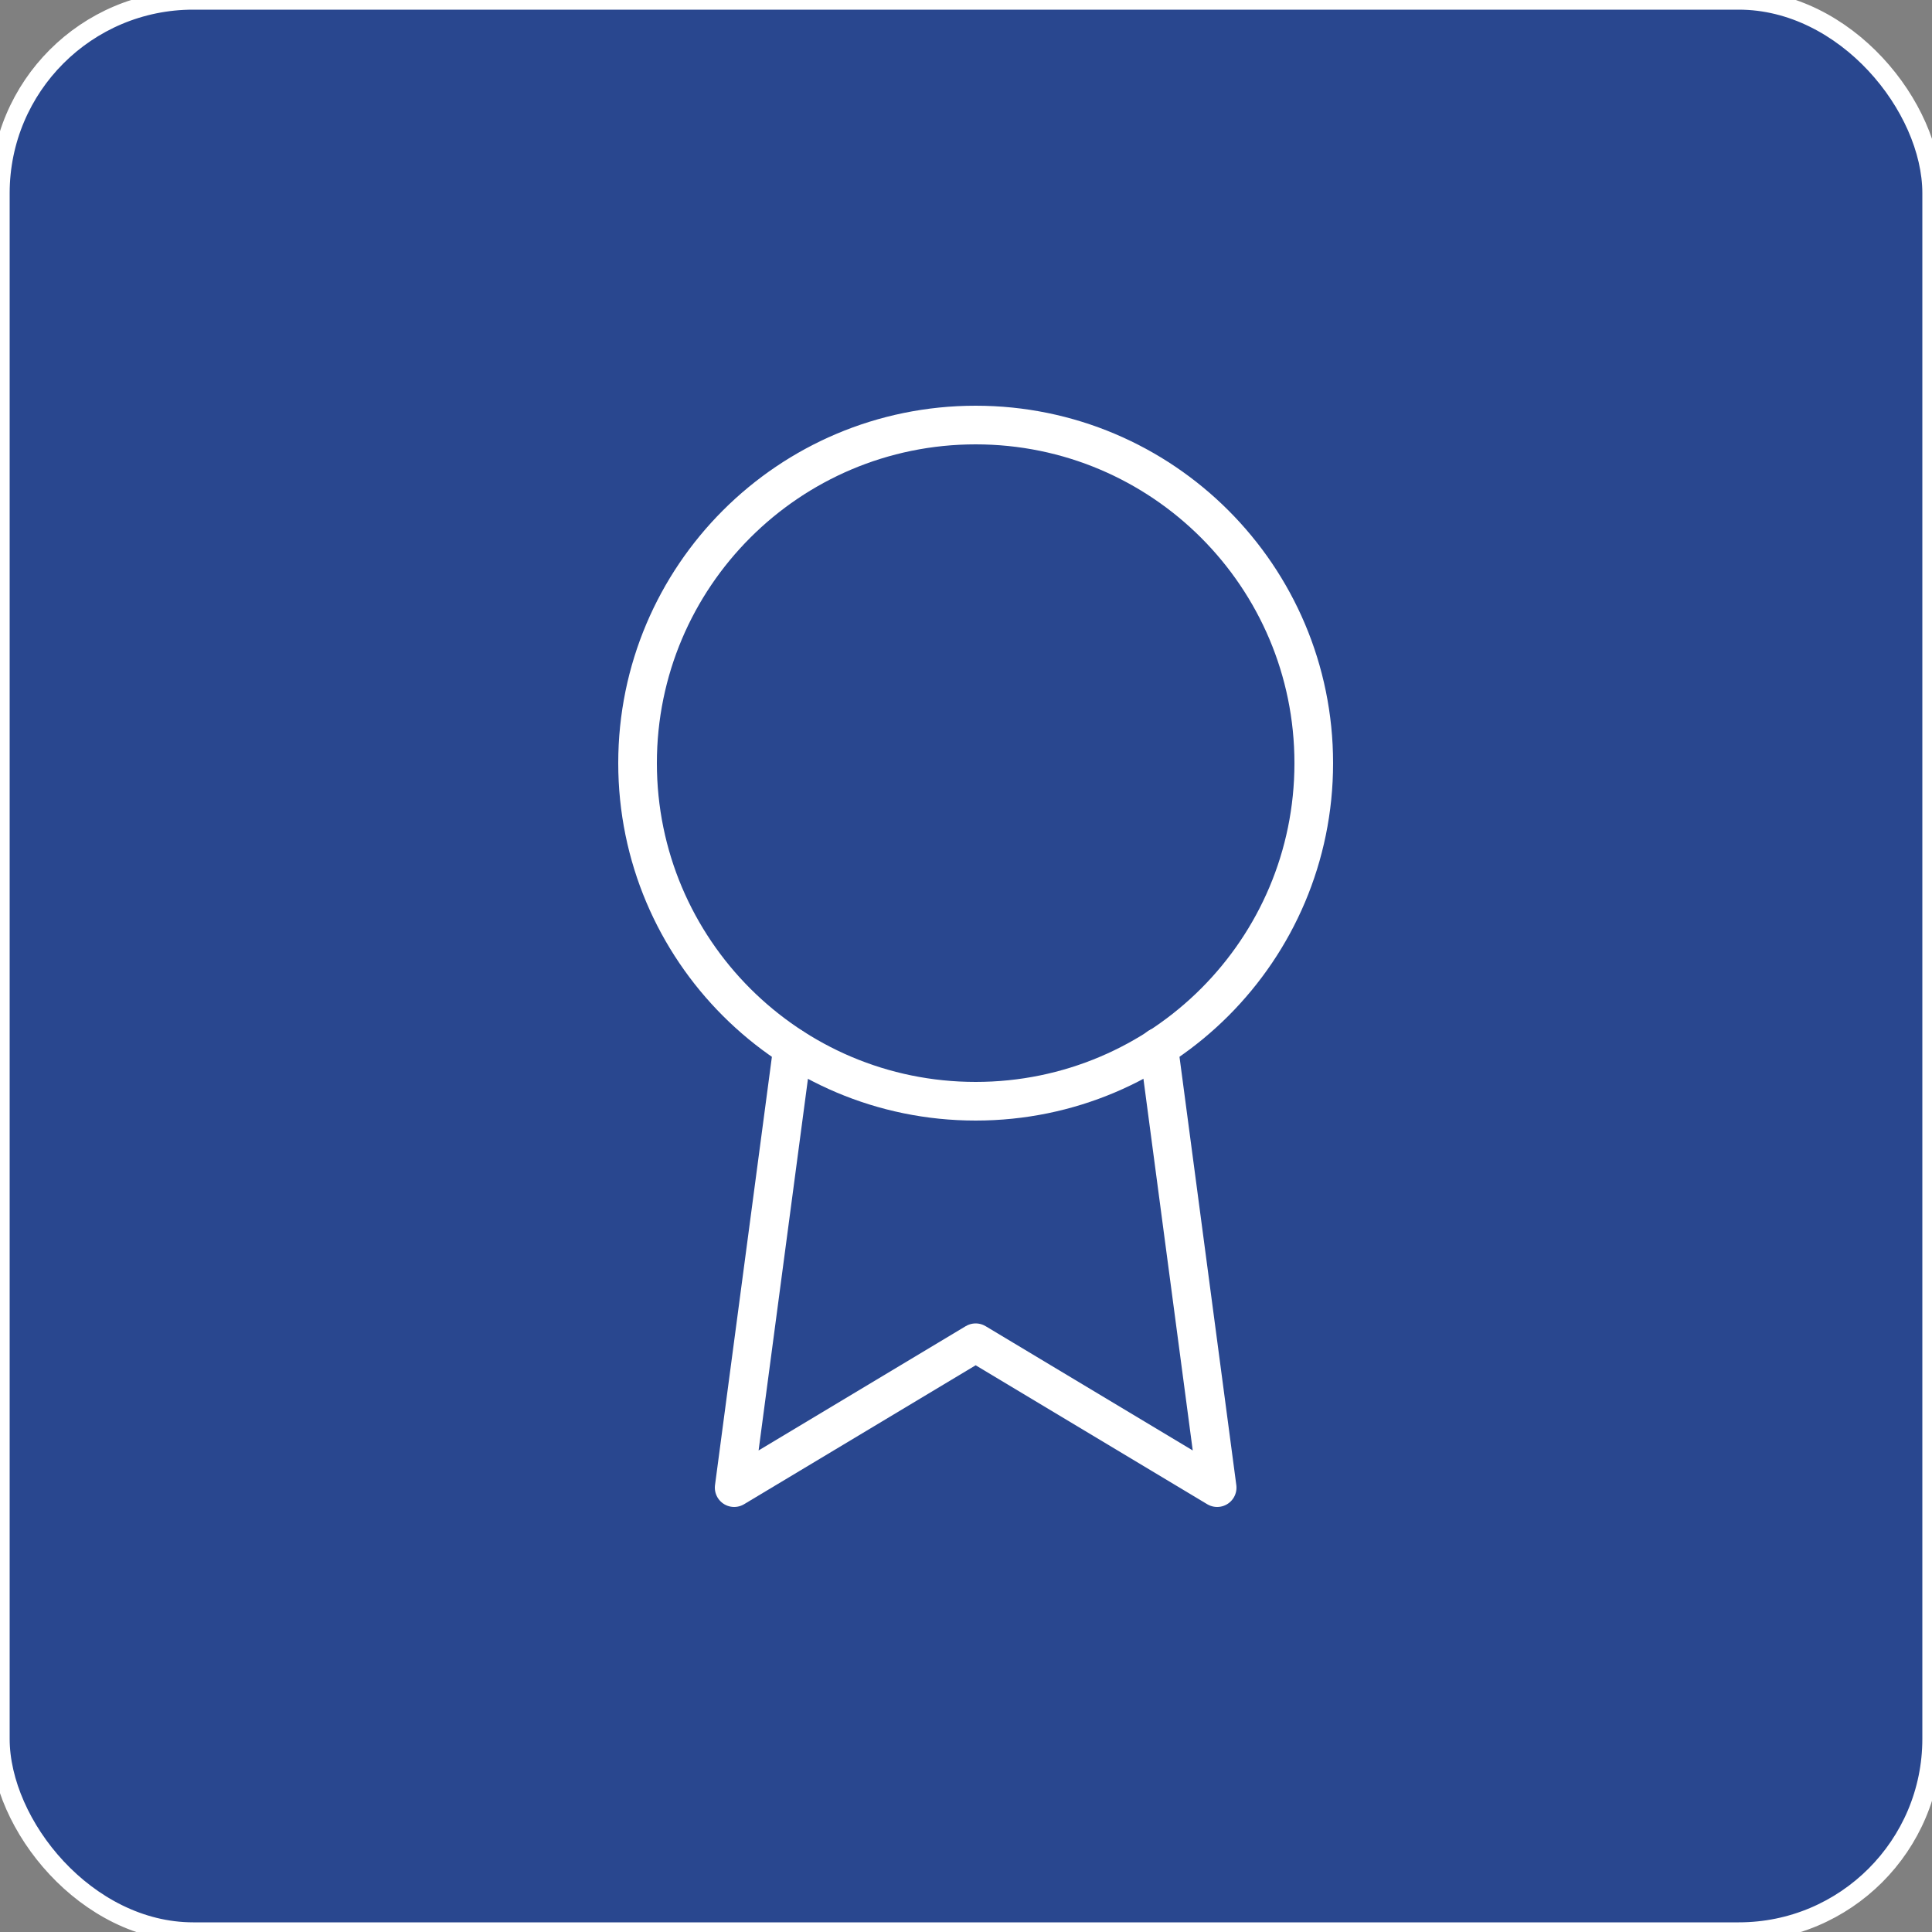
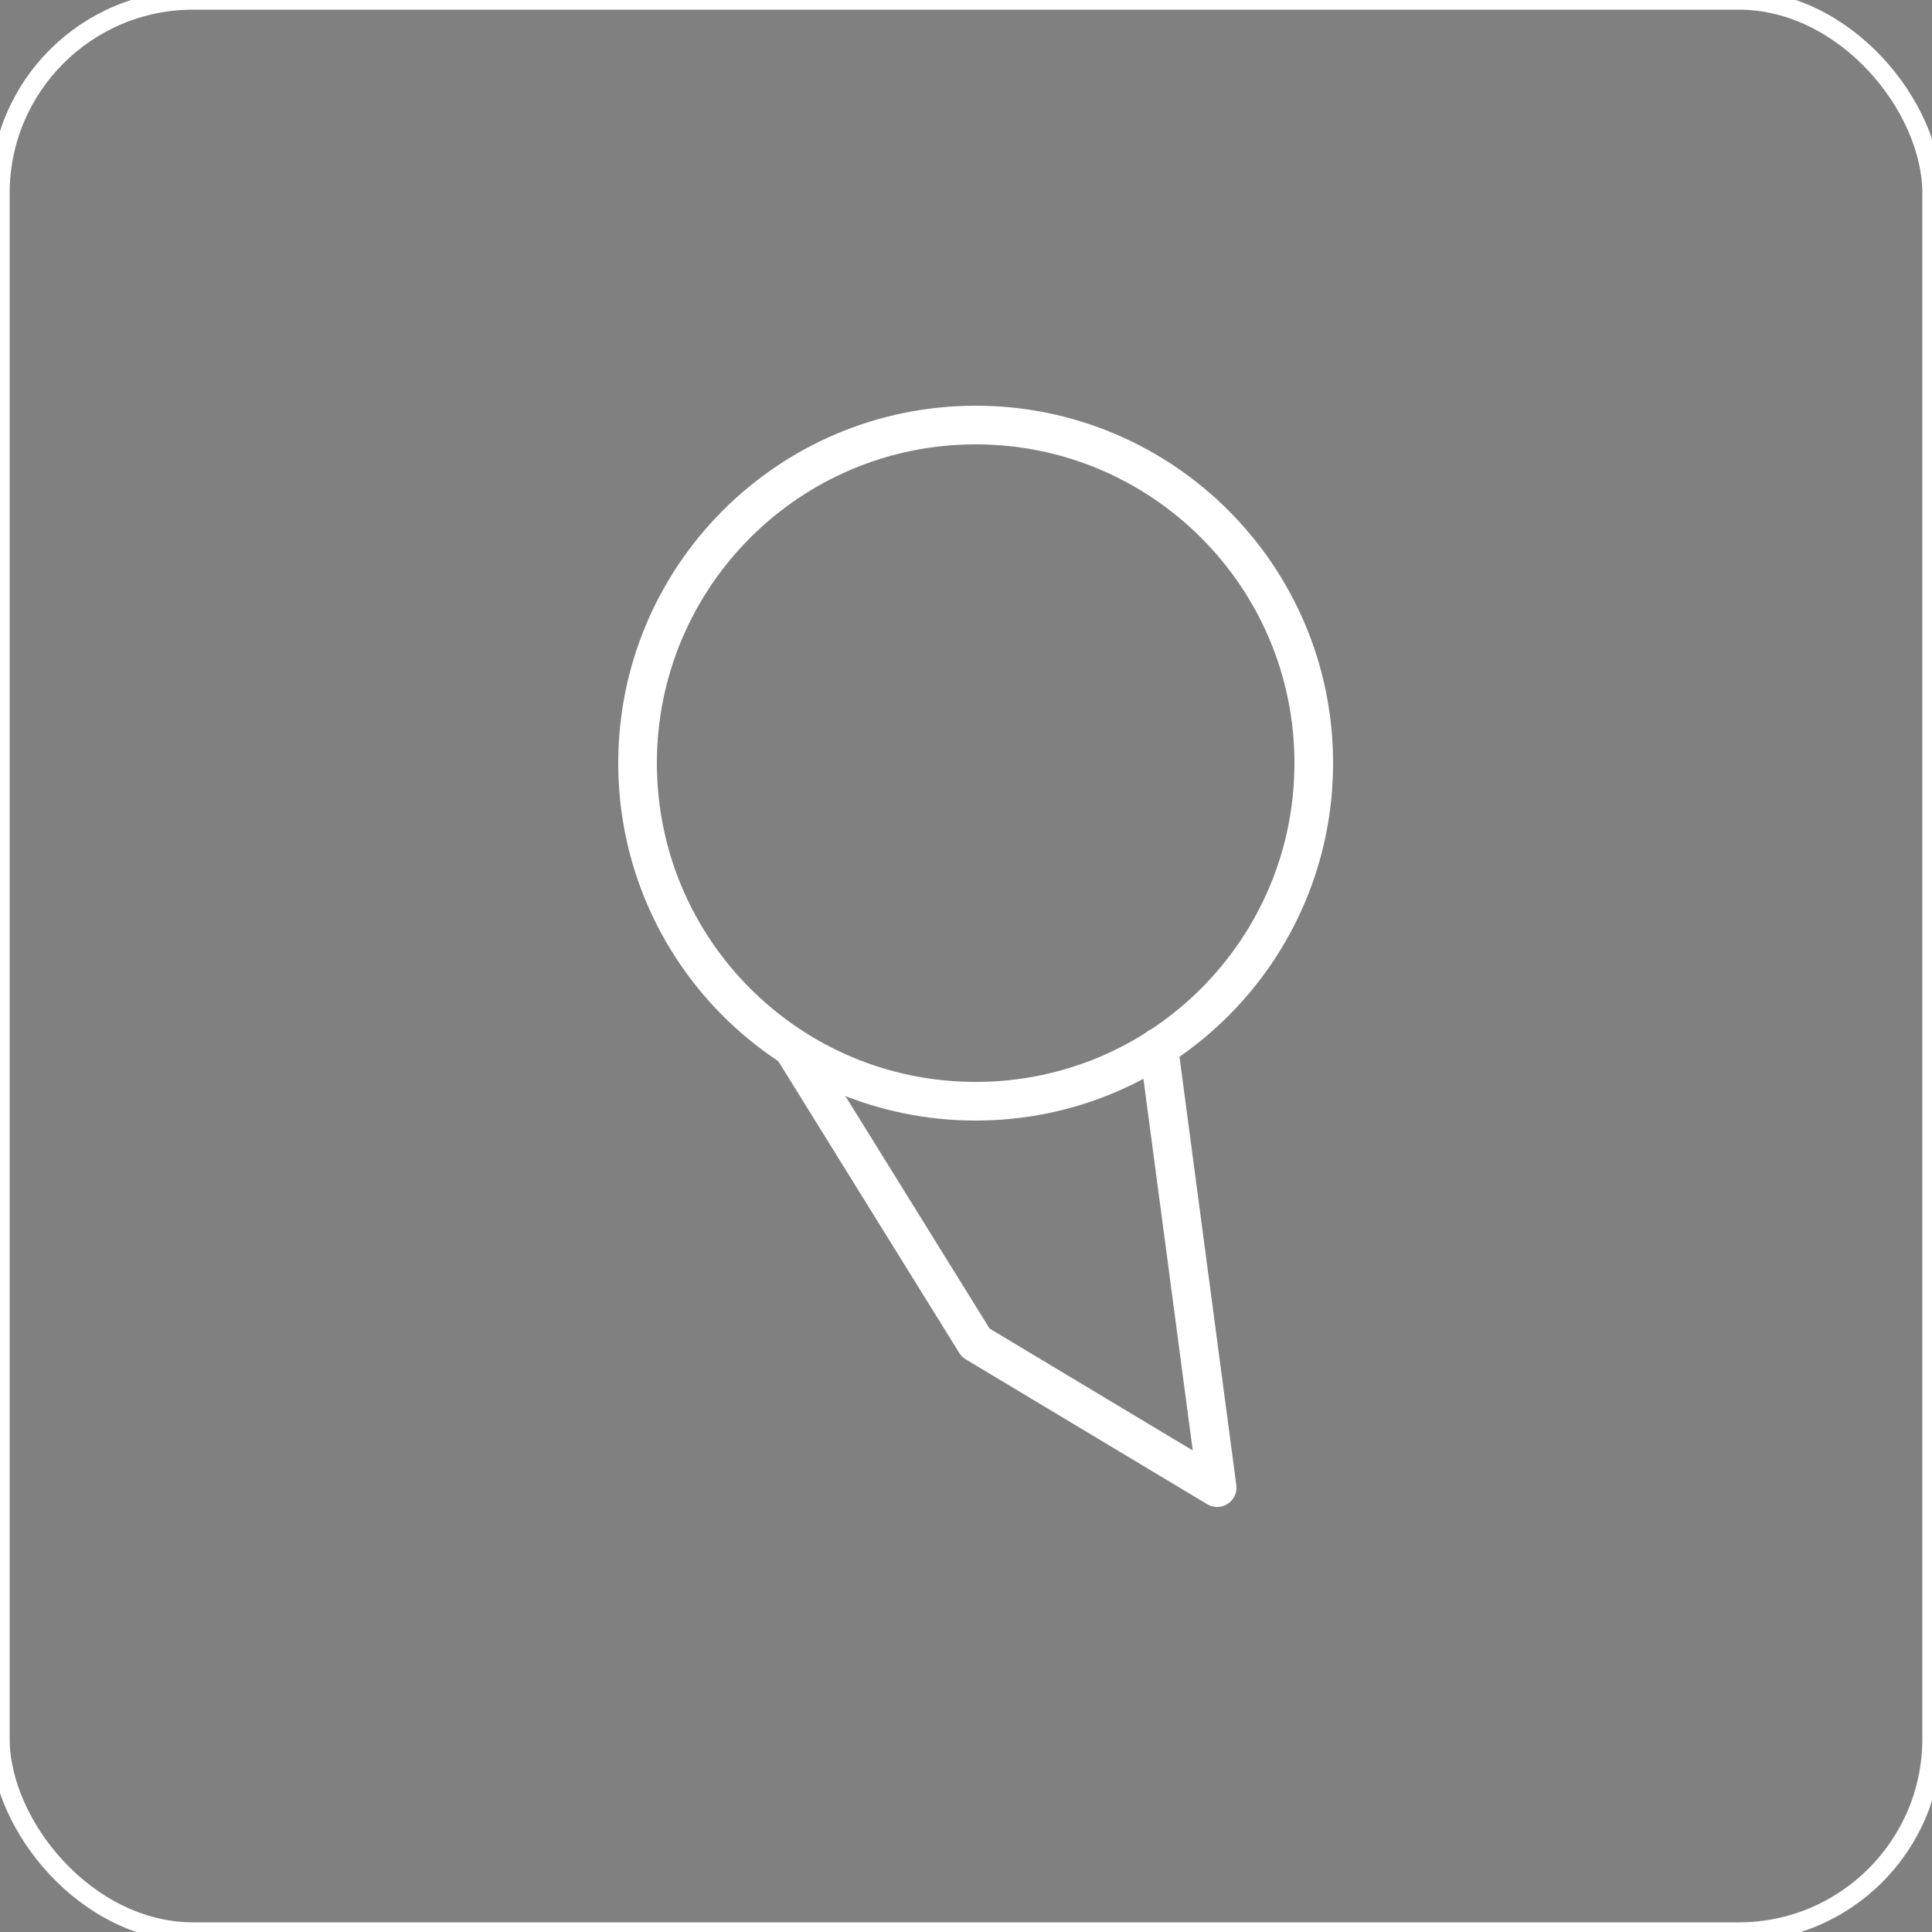
<svg xmlns="http://www.w3.org/2000/svg" width="100" height="100" viewBox="0 0 100 100" fill="none">
  <rect x="0" y="0" width="100" height="100" fill="#808080" stroke="none" />
-   <rect width="100" height="100" rx="10" fill="#29478F" />
  <rect width="100" height="100" rx="10" stroke="white" />
  <path d="M50.5 57C60.165 57 68 49.165 68 39.5C68 29.835 60.165 22 50.5 22C40.835 22 33 29.835 33 39.5C33 49.165 40.835 57 50.5 57Z" stroke="white" stroke-width="2" stroke-linecap="round" stroke-linejoin="round" />
-   <path d="M41.025 54.225L38 77L50.5 69.5L63 77L59.975 54.2" stroke="white" stroke-width="2" stroke-linecap="round" stroke-linejoin="round" />
+   <path d="M41.025 54.225L50.5 69.5L63 77L59.975 54.2" stroke="white" stroke-width="2" stroke-linecap="round" stroke-linejoin="round" />
</svg>